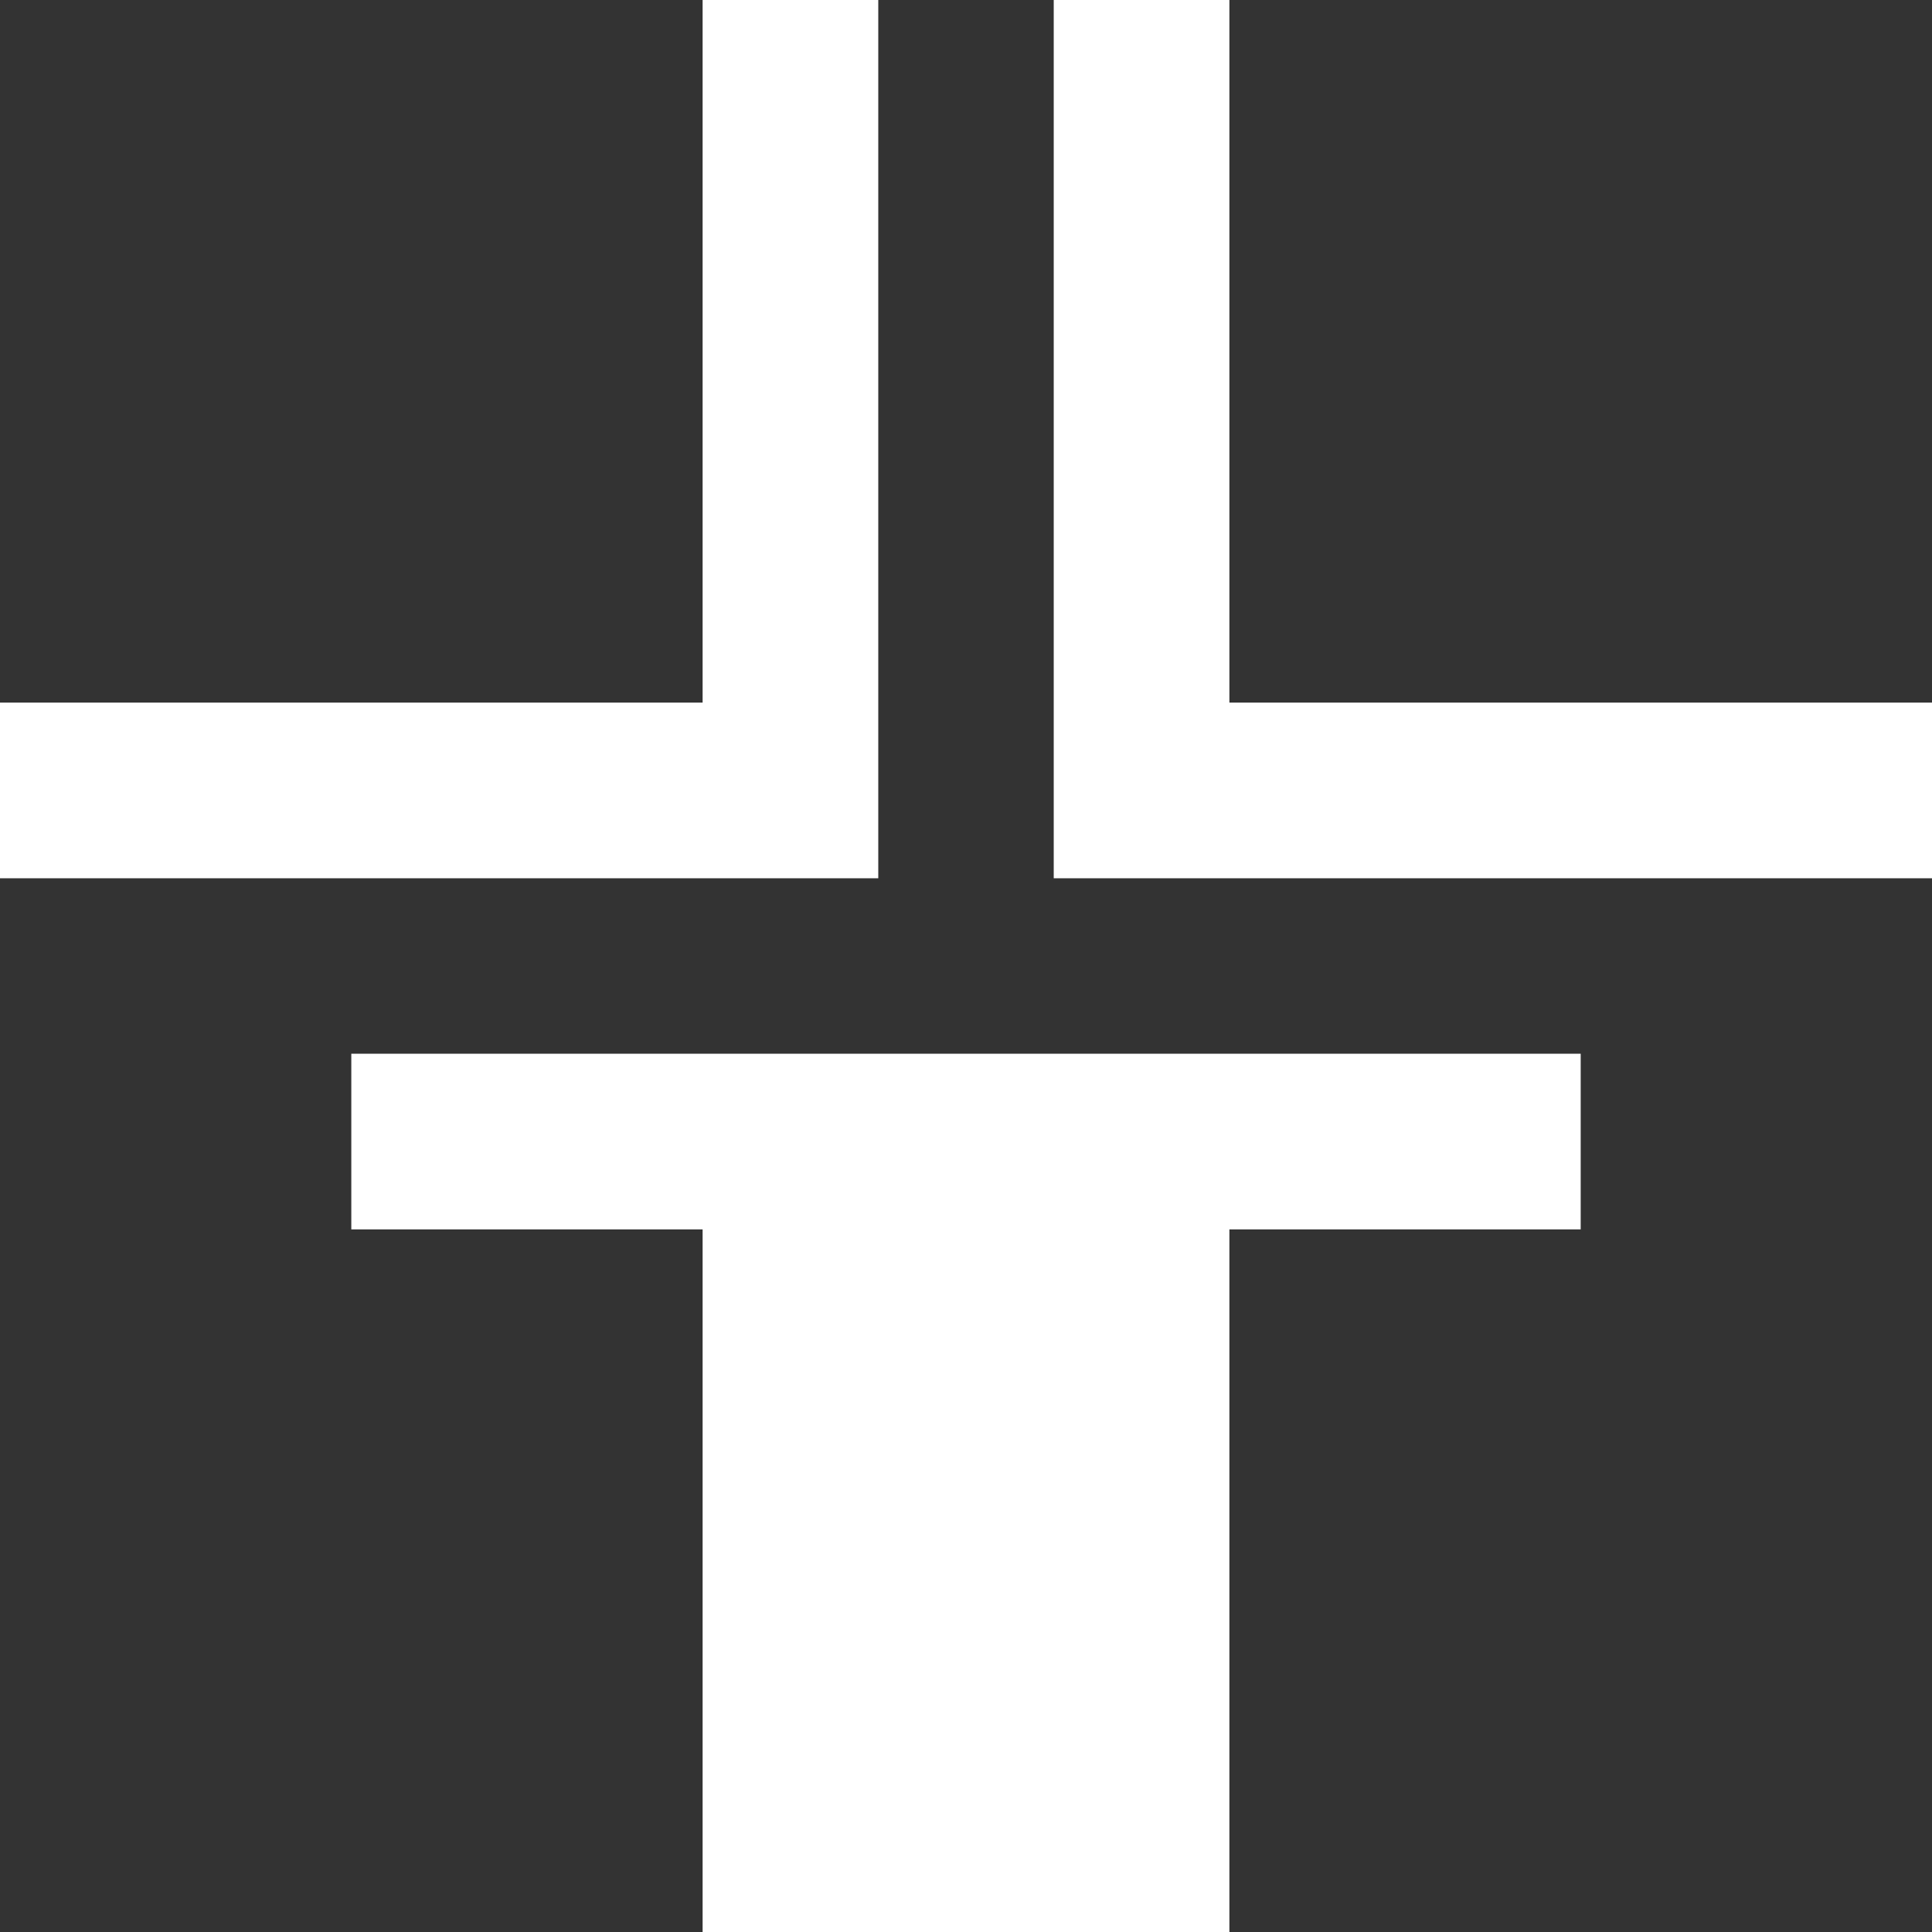
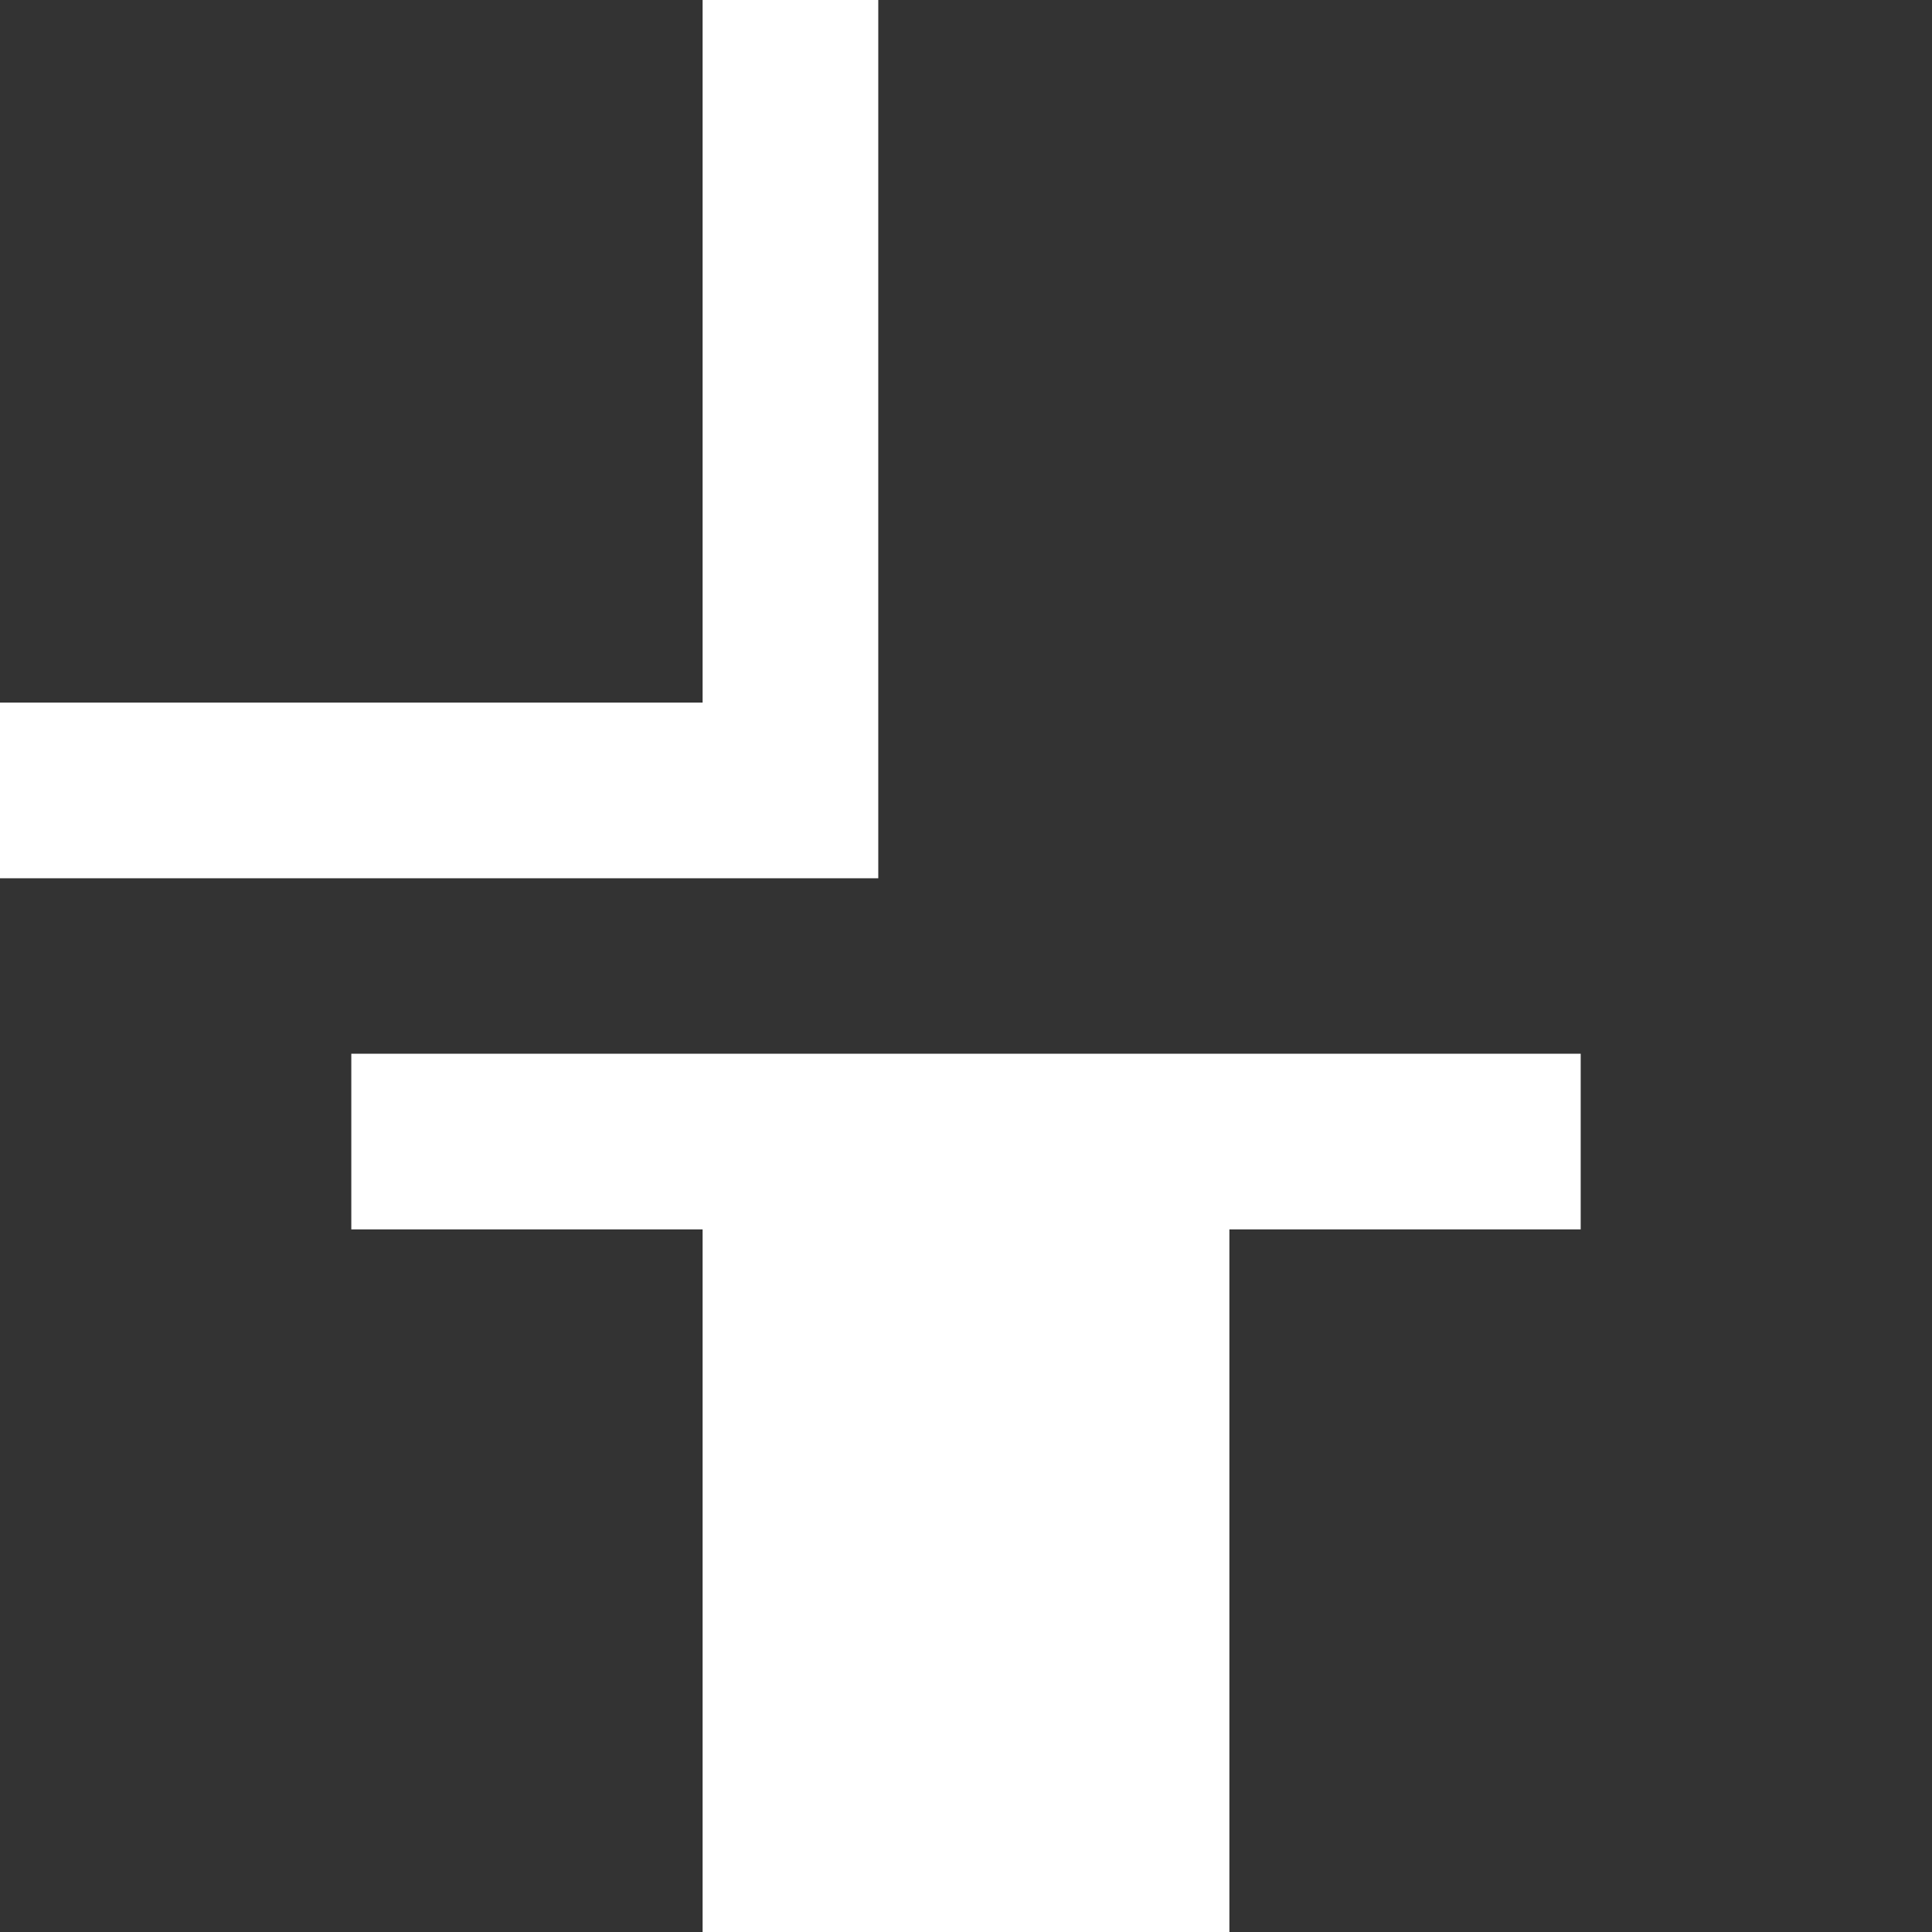
<svg xmlns="http://www.w3.org/2000/svg" version="1.1" id="Layer_1" x="0px" y="0px" viewBox="0 0 1024 1024" style="enable-background:new 0 0 1024 1024;" xml:space="preserve">
  <rect x="0" y="0" width="1024" height="1024" fill="#333333" stroke="none" />
  <style type="text/css">
	.st0{fill:#FFFFFF;}
</style>
  <g id="XMLID_8_">
    <polygon id="XMLID_9_" class="st0" points="465.5,372.4 465.5,0 372.4,0 372.4,372.4 0,372.4 0,465.5 465.5,465.5  " />
-     <polygon id="XMLID_10_" class="st0" points="651.6,372.4 651.6,0 558.5,0 558.5,372.4 558.5,465.5 1024,465.5 1024,372.4  " />
    <polygon id="XMLID_11_" class="st0" points="186.2,651.6 372.4,651.6 372.4,1024 651.6,1024 651.6,651.6 837.8,651.6 837.8,558.5    186.2,558.5  " />
  </g>
</svg>